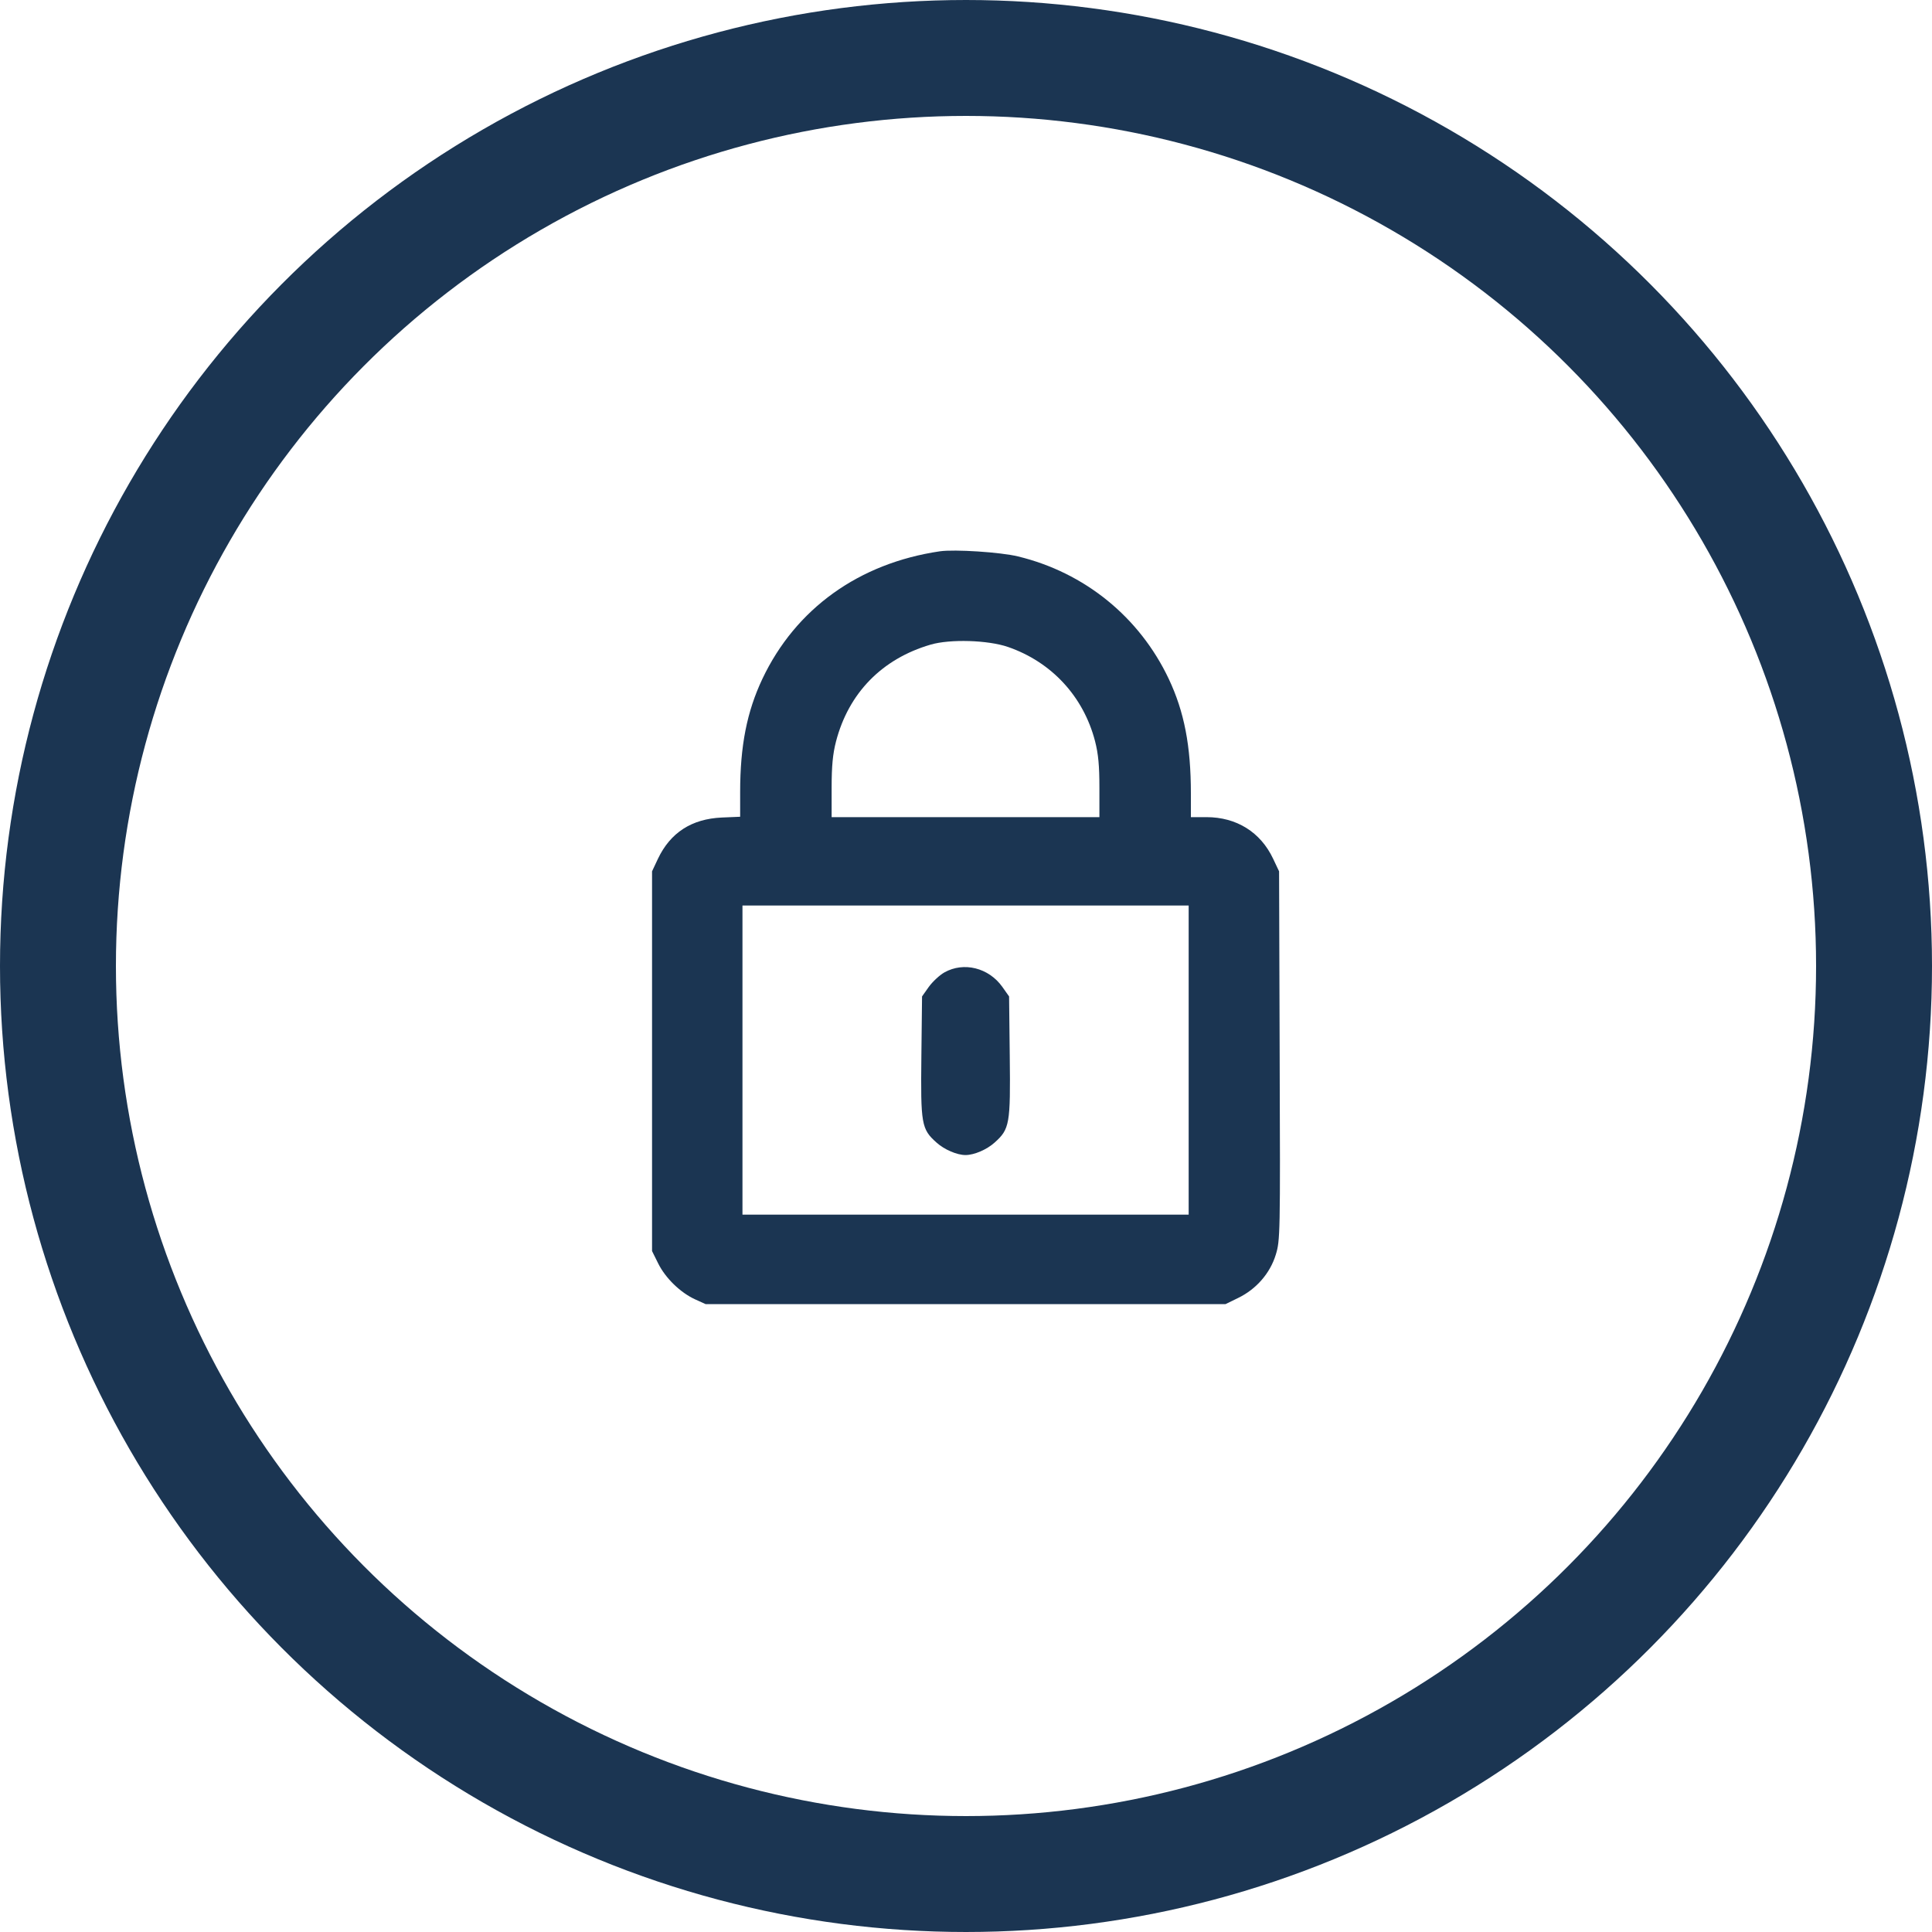
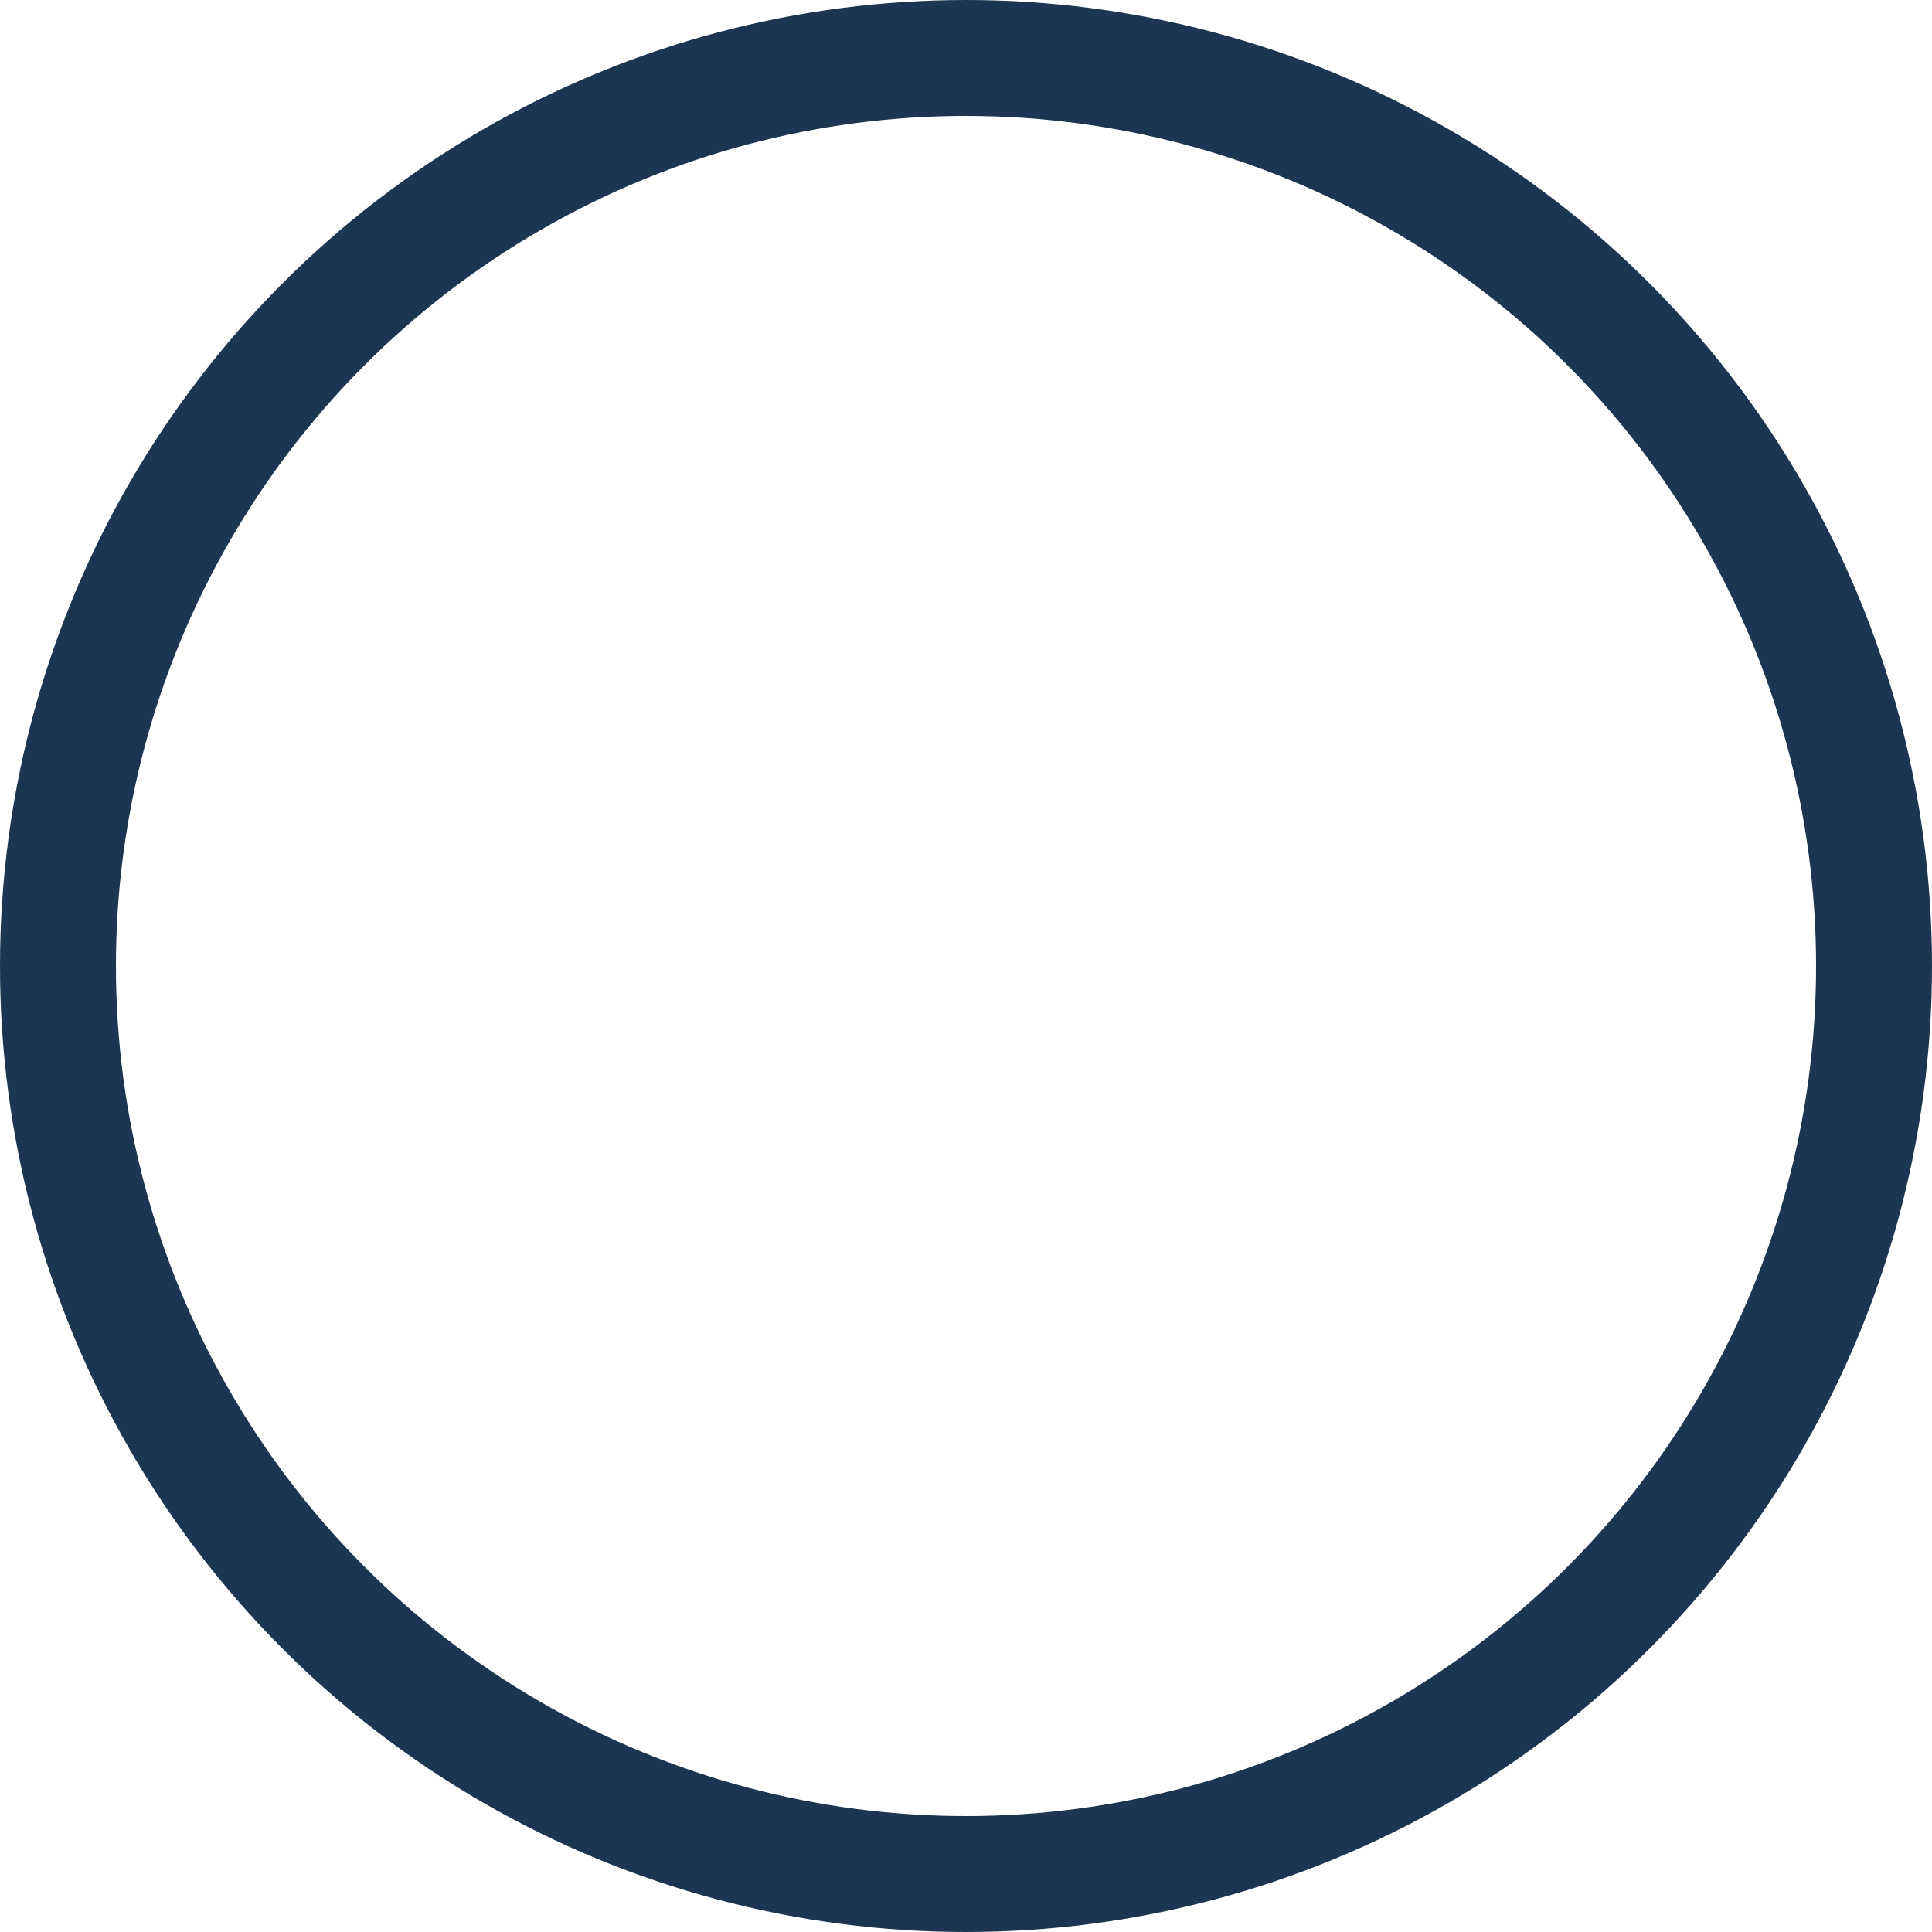
<svg xmlns="http://www.w3.org/2000/svg" width="20" height="20" viewBox="0 0 20 20" fill="none">
  <circle cx="10" cy="10" r="9.4" stroke="#1B3552" stroke-width="1.2" />
-   <path fill-rule="evenodd" clip-rule="evenodd" d="M9.73 5.707C8.892 5.83 8.236 6.301 7.892 7.028C7.732 7.367 7.662 7.72 7.662 8.199V8.455L7.472 8.463C7.16 8.477 6.94 8.619 6.811 8.89L6.75 9.02V10.986V12.951L6.814 13.08C6.889 13.231 7.043 13.381 7.196 13.451L7.304 13.5H9.995H12.687L12.818 13.436C13.005 13.345 13.148 13.181 13.207 12.988C13.252 12.84 13.254 12.787 13.247 10.928L13.241 9.02L13.179 8.889C13.049 8.614 12.8 8.459 12.489 8.459H12.328L12.328 8.214C12.328 7.721 12.259 7.367 12.099 7.028C11.796 6.388 11.229 5.927 10.538 5.76C10.359 5.716 9.881 5.685 9.73 5.707ZM9.634 6.673C9.13 6.82 8.784 7.175 8.654 7.677C8.621 7.805 8.609 7.928 8.609 8.155V8.459H9.995H11.381V8.155C11.381 7.926 11.37 7.806 11.336 7.673C11.216 7.21 10.886 6.853 10.434 6.697C10.227 6.626 9.836 6.614 9.634 6.673ZM7.686 10.974V12.574H9.995H12.305V10.974V9.374H9.995H7.686V10.974ZM9.777 10.066C9.727 10.094 9.654 10.162 9.615 10.216L9.545 10.315L9.538 10.935C9.53 11.638 9.538 11.688 9.695 11.828C9.776 11.901 9.907 11.957 9.995 11.957C10.084 11.957 10.215 11.901 10.296 11.828C10.452 11.688 10.461 11.638 10.453 10.935L10.446 10.315L10.376 10.216C10.235 10.018 9.977 9.954 9.777 10.066Z" fill="#1B3552" />
</svg>